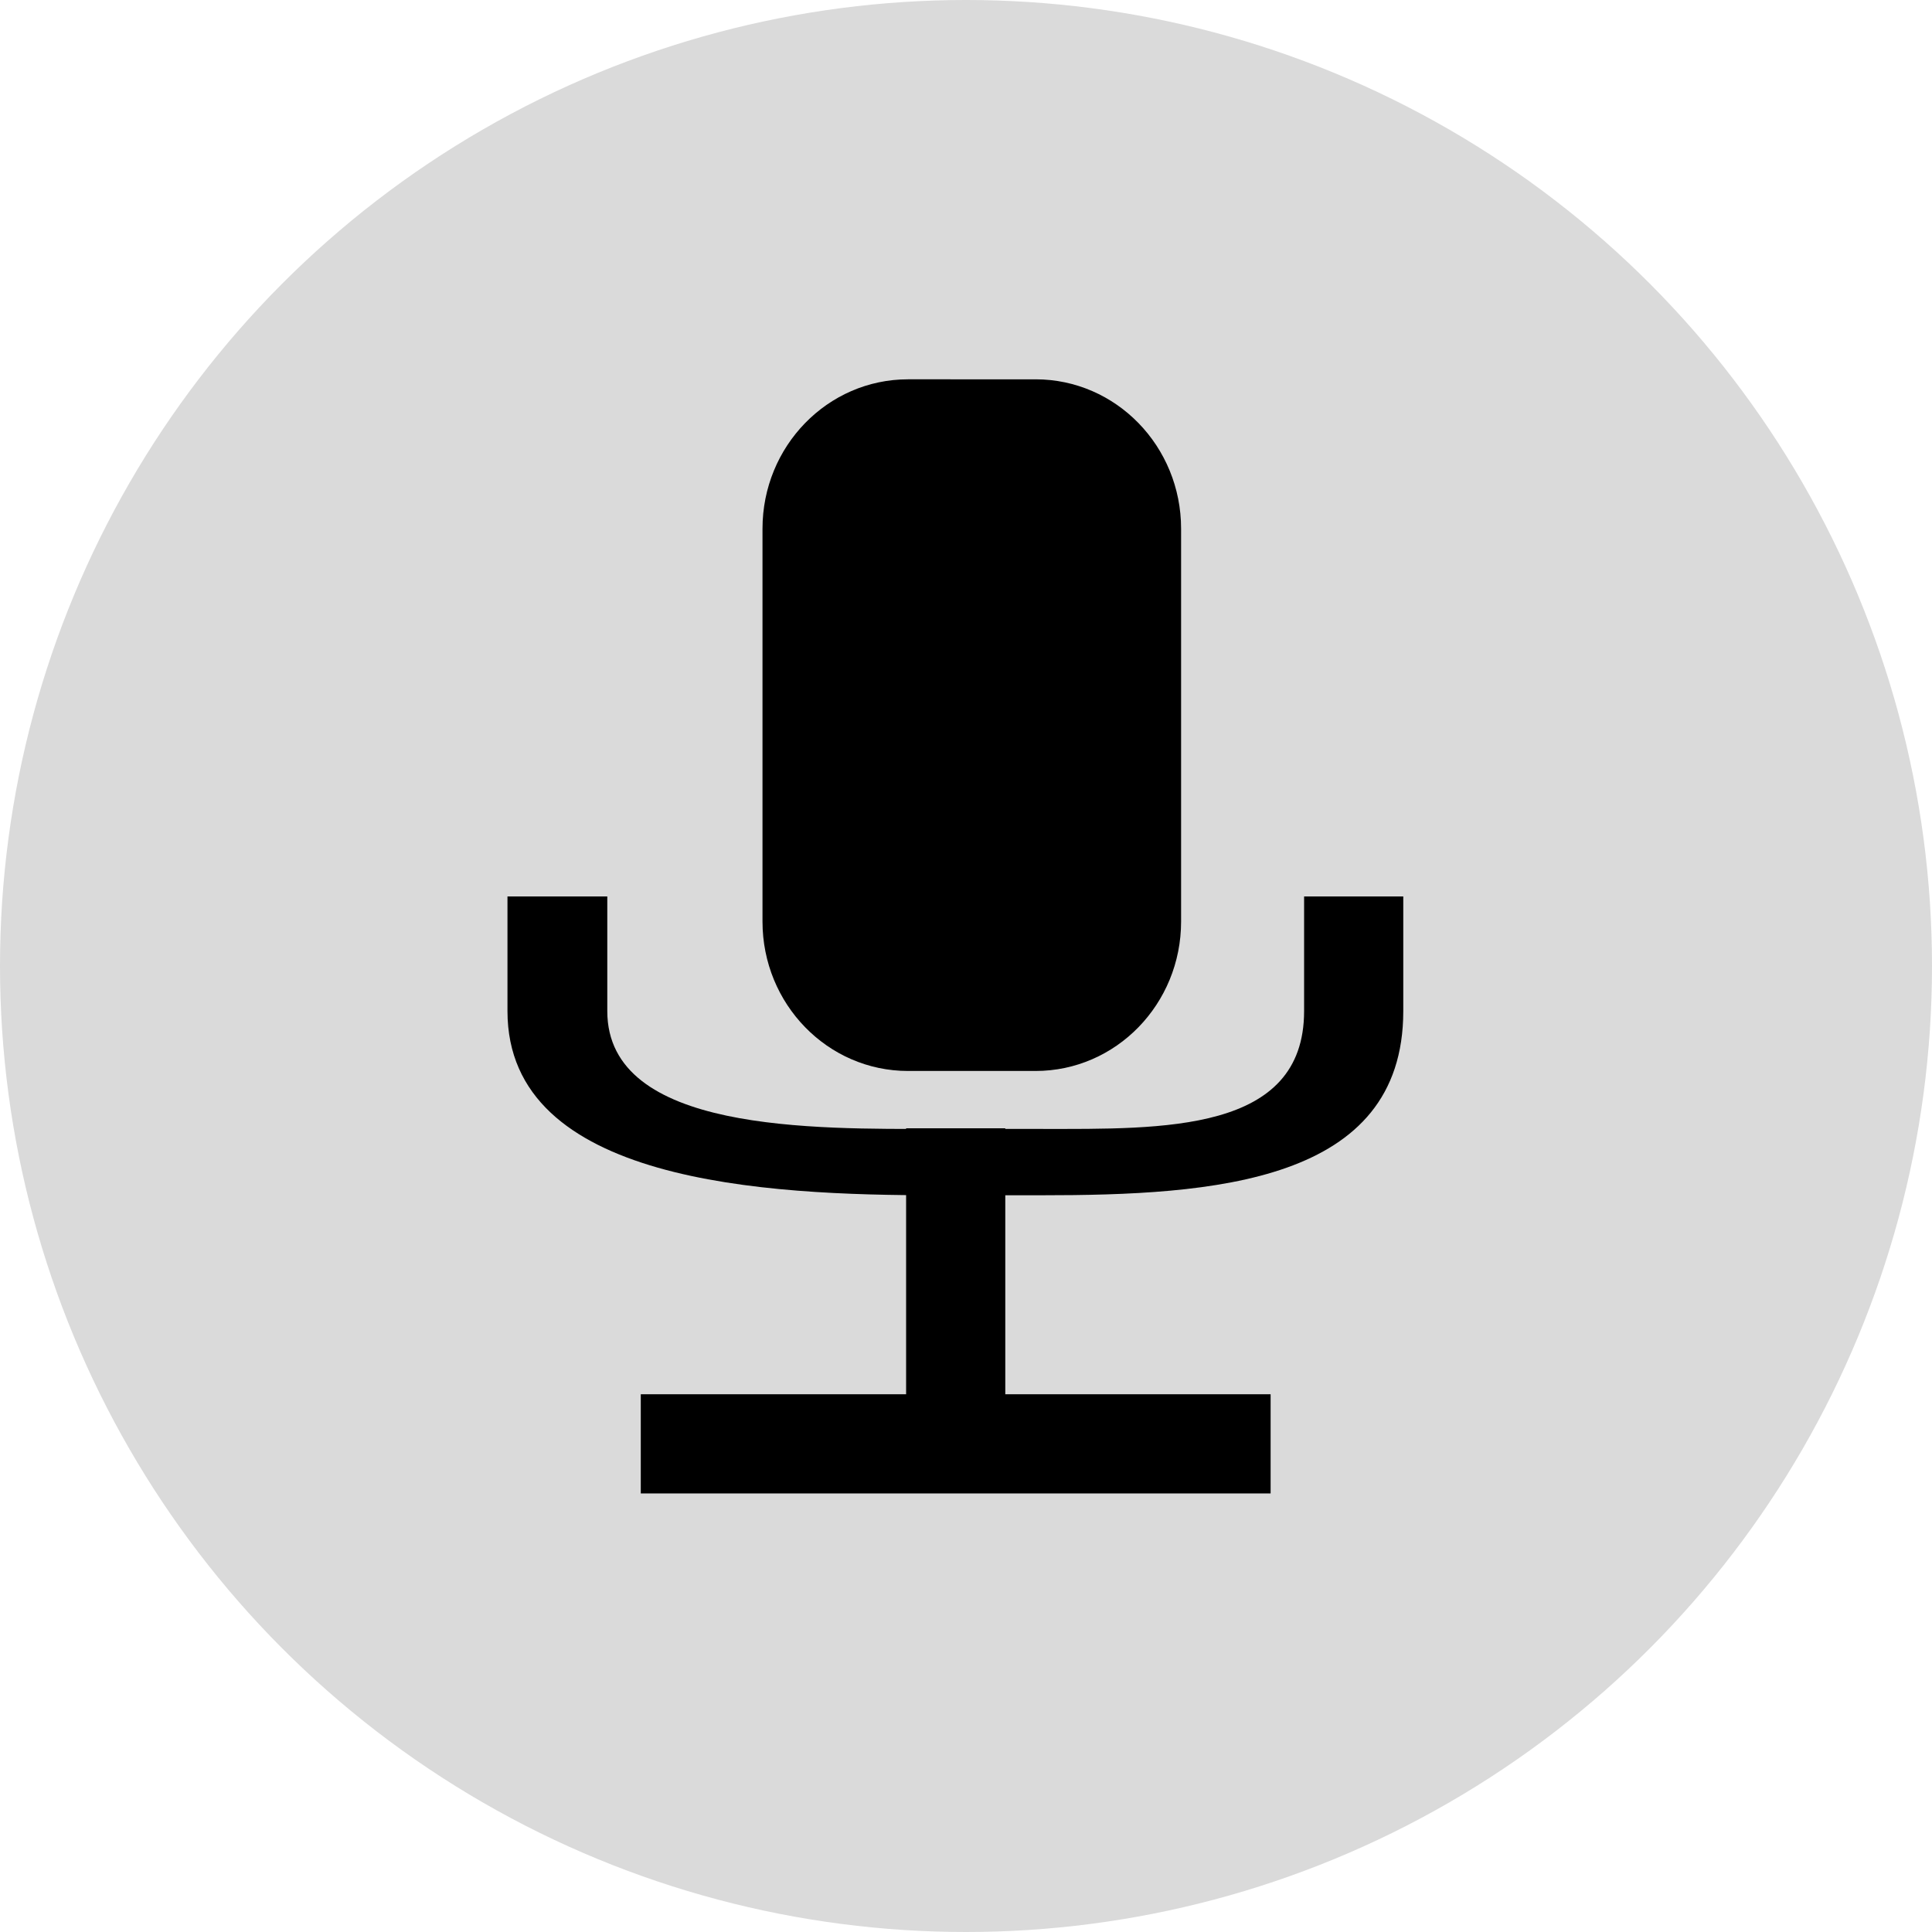
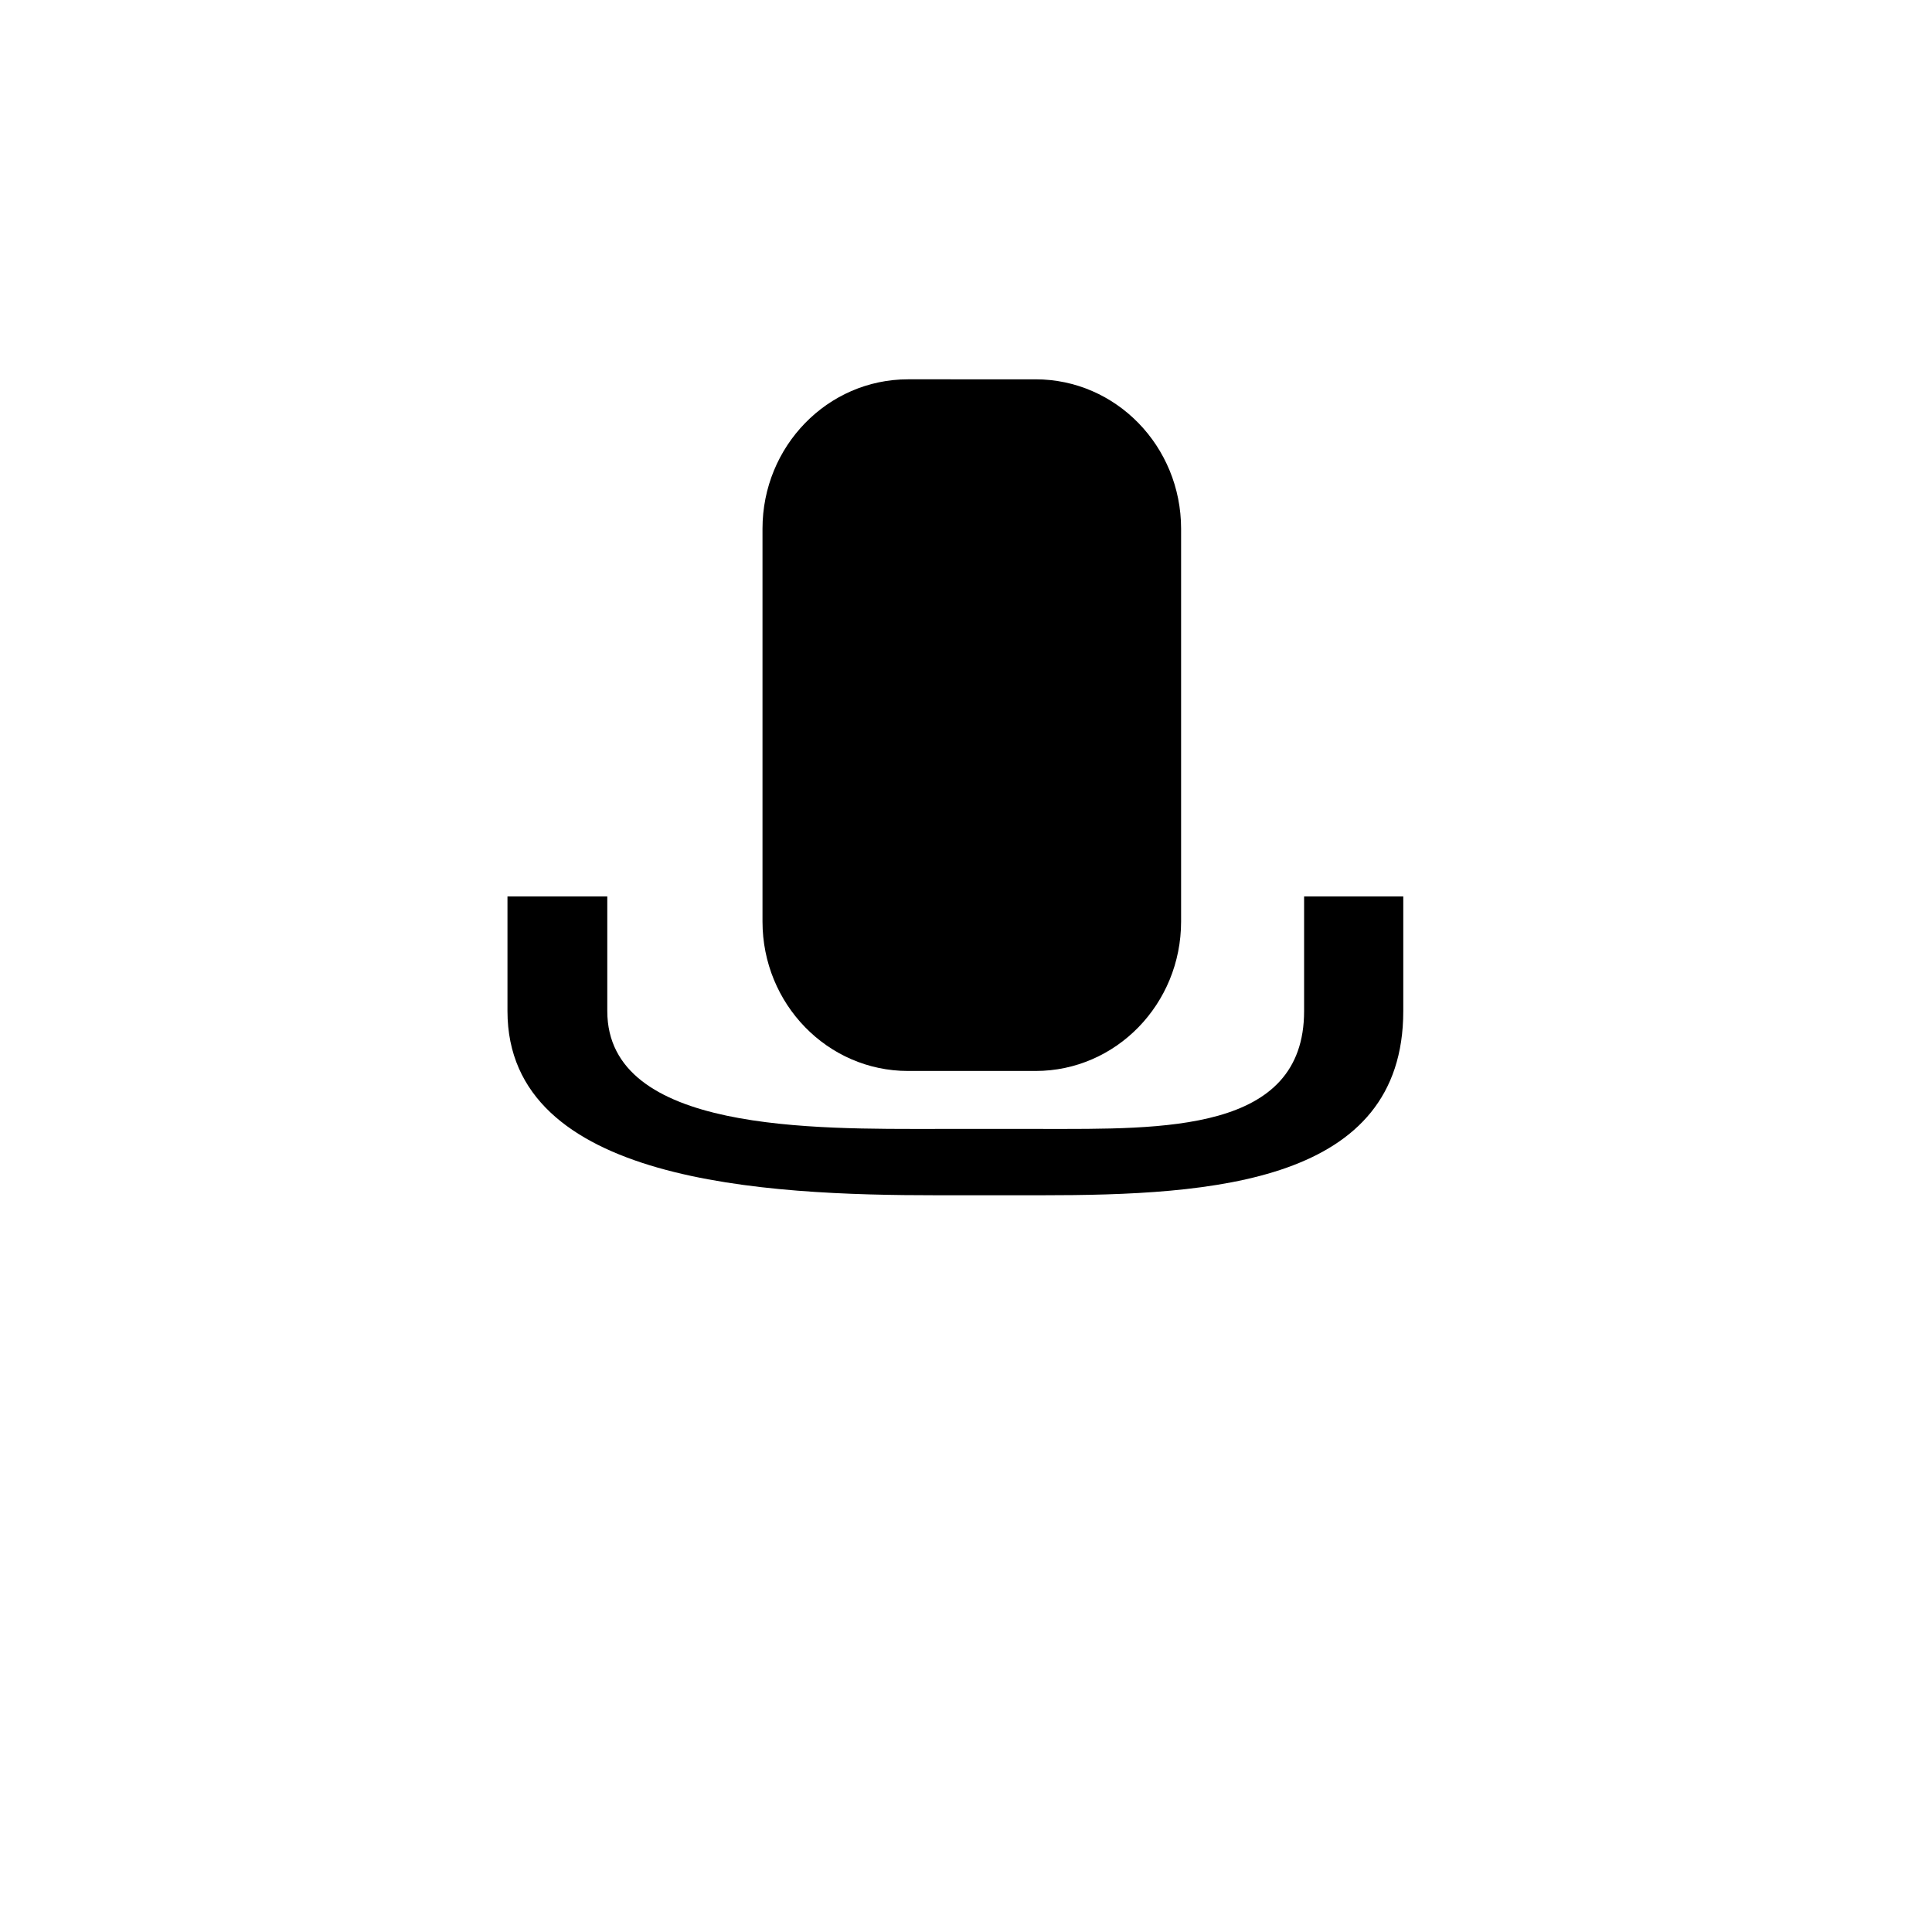
<svg xmlns="http://www.w3.org/2000/svg" version="1.1" x="0px" y="0px" width="30px" height="30px" viewBox="0 0 30 30" style="overflow:visible;enable-background:new 0 0 30 30;" xml:space="preserve">
  <style type="text/css">
	.st0{fill:#DADADA;}
</style>
  <defs>
</defs>
  <g>
-     <circle id="XMLID_4_" class="st0" cx="15" cy="15" r="15" />
    <path id="XMLID_3_" d="M18.34,8.21c0-1.28-1.01-2.32-2.26-2.32H14.1c-1.25,0-2.26,1.04-2.26,2.32v6.1c0,1.28,1.01,2.32,2.26,2.32   h1.98c1.25,0,2.26-1.04,2.26-2.32V8.21z" />
    <path id="XMLID_2_" d="M20.25,13.92v1.78c0,1.89-2.19,1.83-4.08,1.83h-1.62c-1.89,0-5.12,0.06-5.12-1.83v-1.78H7.88v1.78   c0,2.67,4,2.86,6.67,2.86h1.62c2.67,0,5.62-0.19,5.62-2.86v-1.78H20.25z" />
-     <polygon id="XMLID_1_" points="15.61,21.65 15.61,17.52 14.07,17.52 14.07,21.65 9.95,21.65 9.95,23.19 19.73,23.19 19.73,21.65     " />
  </g>
</svg>